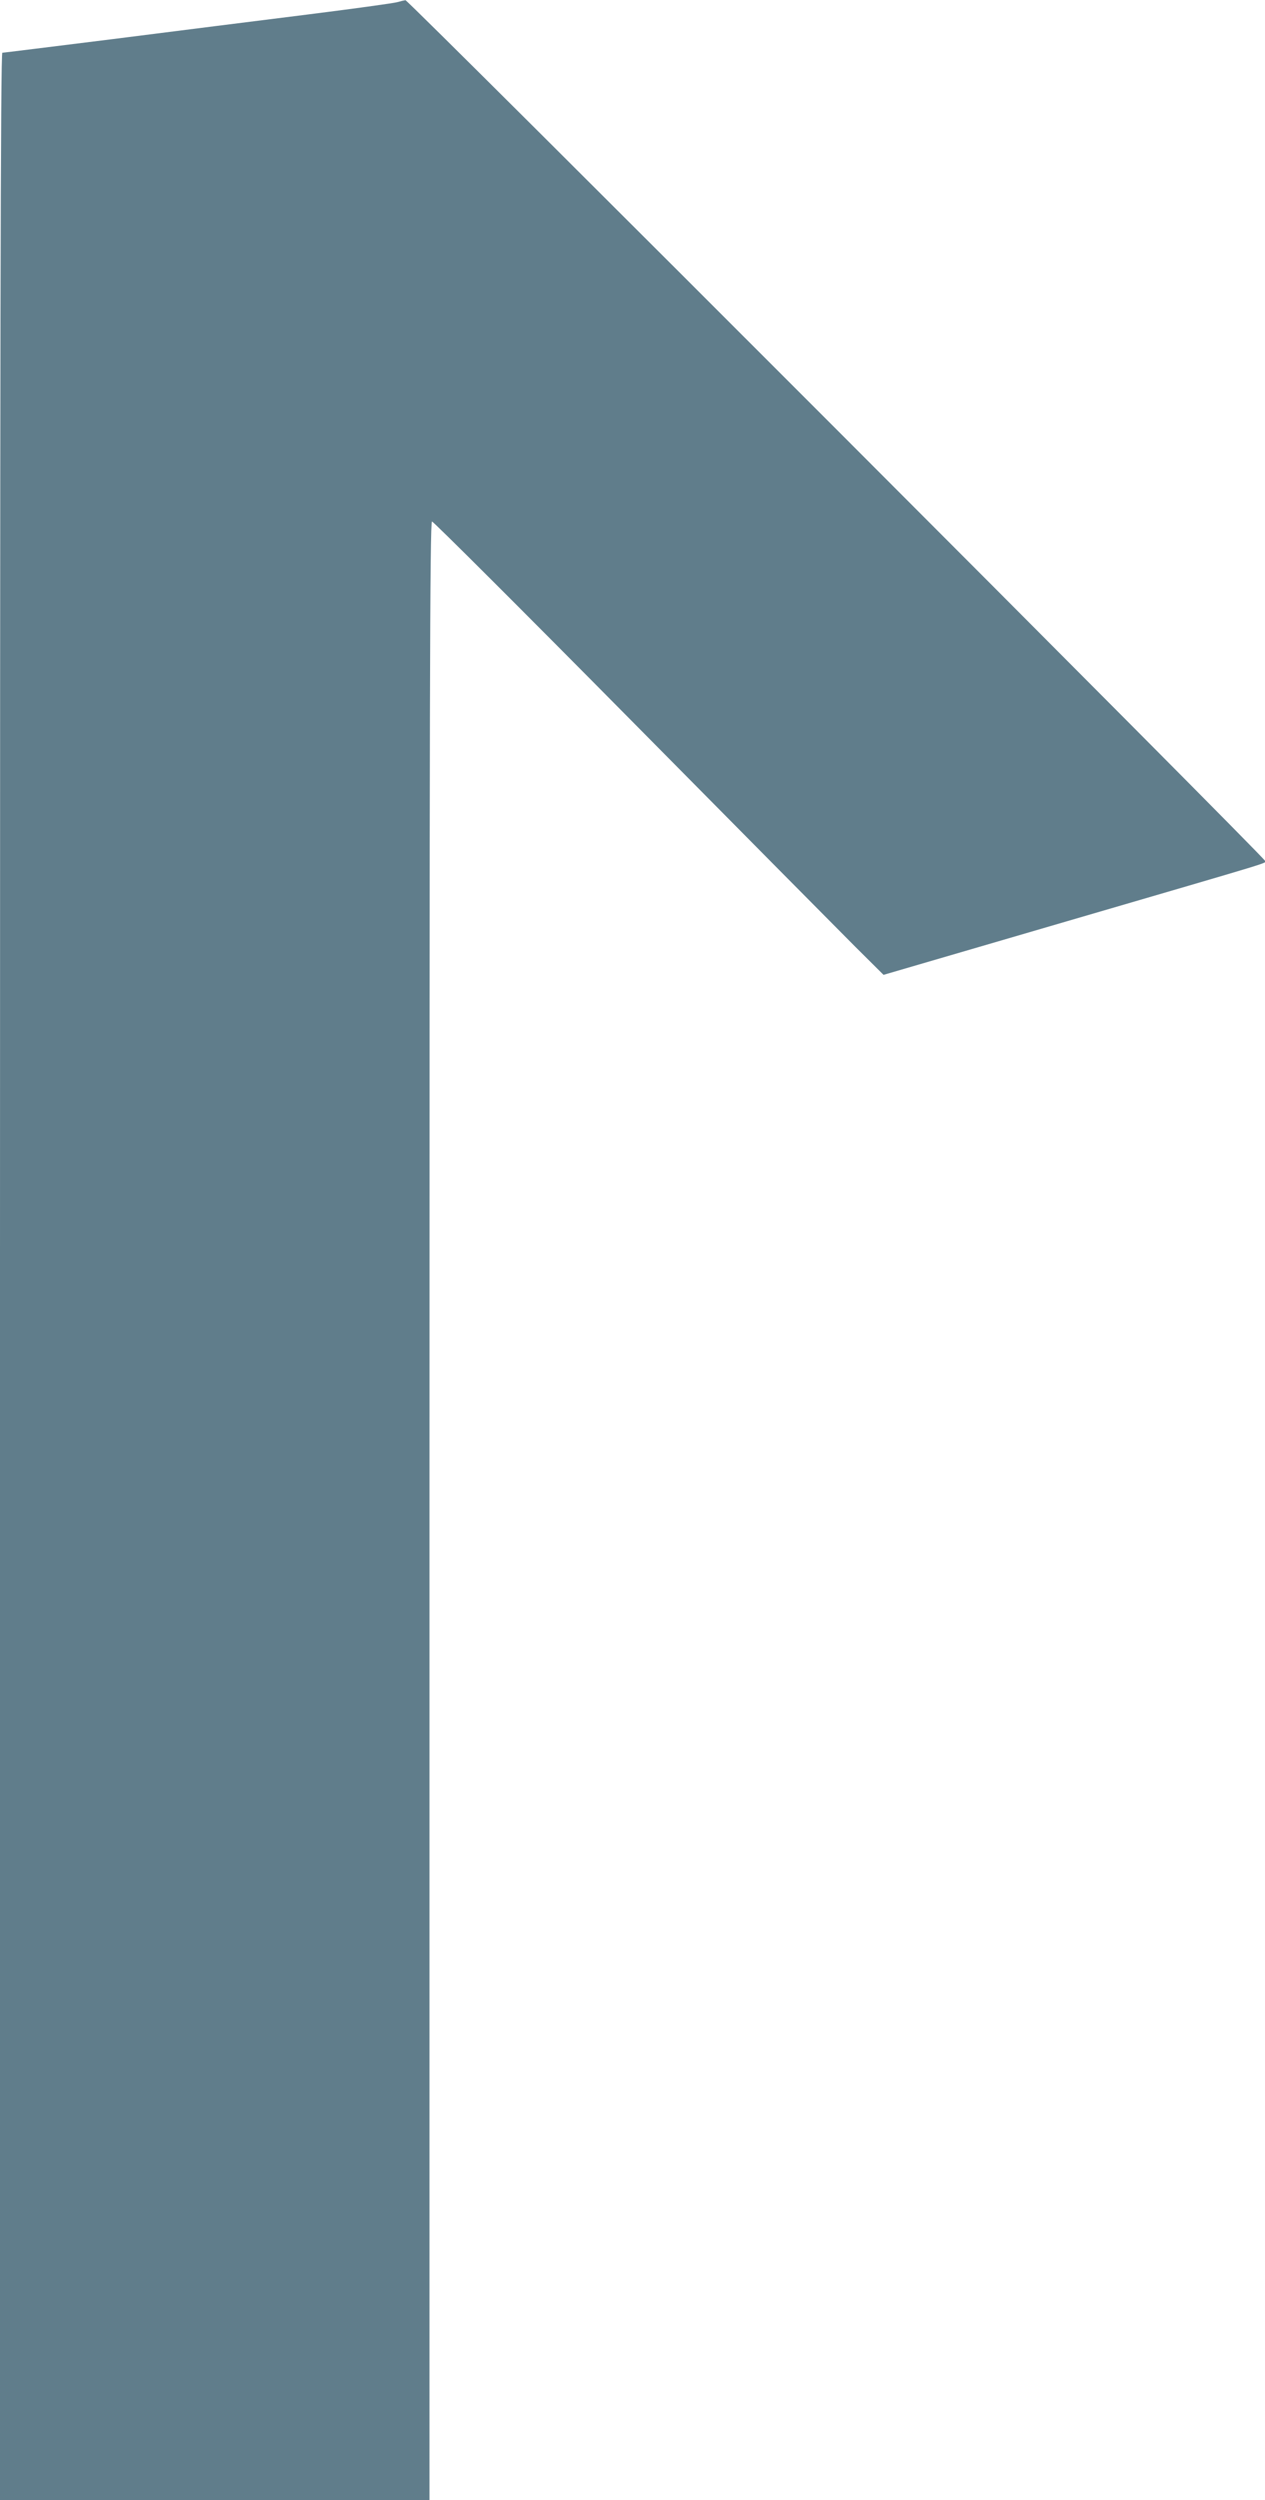
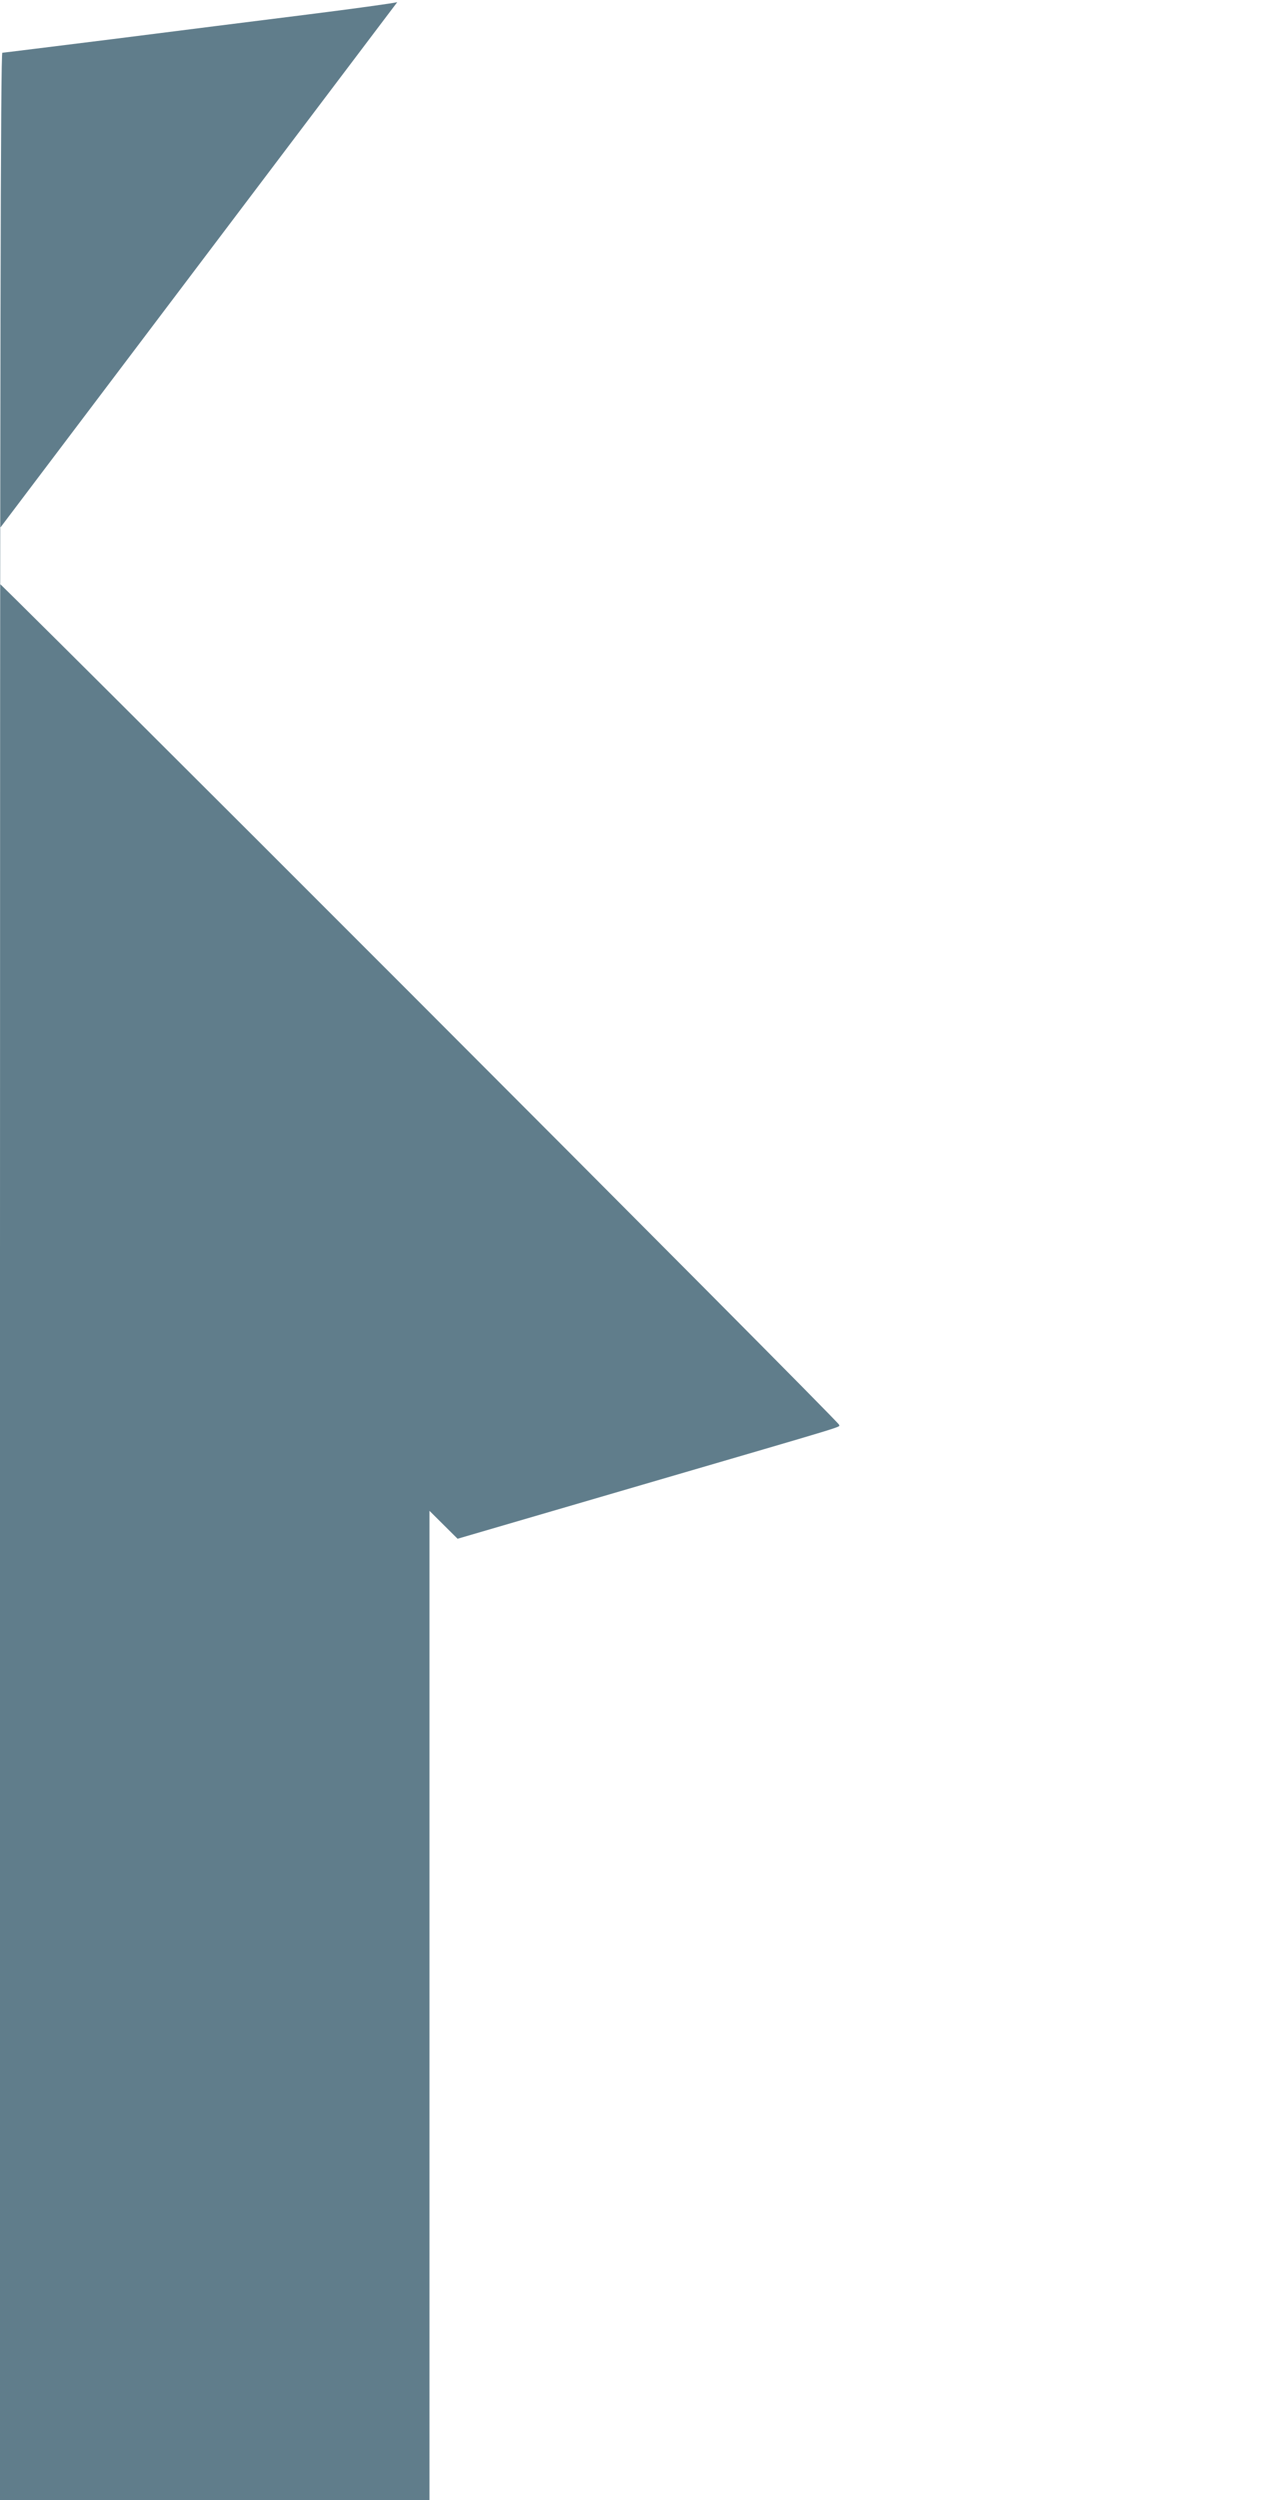
<svg xmlns="http://www.w3.org/2000/svg" version="1.0" width="648pt" height="1280pt" viewBox="0 0 648 1280" preserveAspectRatio="xMidYMid meet">
  <g transform="translate(0,1280) scale(0.1,-0.1)" fill="#607d8b" stroke="none">
-     <path d="M2035 12789 c-16 -5 -226 -34 -465 -64 -239 -30 -685 -86 -991 -125 -306 -38 -561 -70 -567 -70 -9 0 -12 -1506 -12 -6265 l0 -6265 1100 0 1100 0 0 5065 c0 4116 2 5065 13 5065 7 0 466 -458 1019 -1017 554 -560 1071 -1082 1150 -1161 l144 -143 945 276 c1099 321 1009 293 1009 308 -1 17 -4388 4407 -4403 4406 -7 -1 -25 -5 -42 -10z" />
+     <path d="M2035 12789 c-16 -5 -226 -34 -465 -64 -239 -30 -685 -86 -991 -125 -306 -38 -561 -70 -567 -70 -9 0 -12 -1506 -12 -6265 l0 -6265 1100 0 1100 0 0 5065 l144 -143 945 276 c1099 321 1009 293 1009 308 -1 17 -4388 4407 -4403 4406 -7 -1 -25 -5 -42 -10z" />
  </g>
</svg>